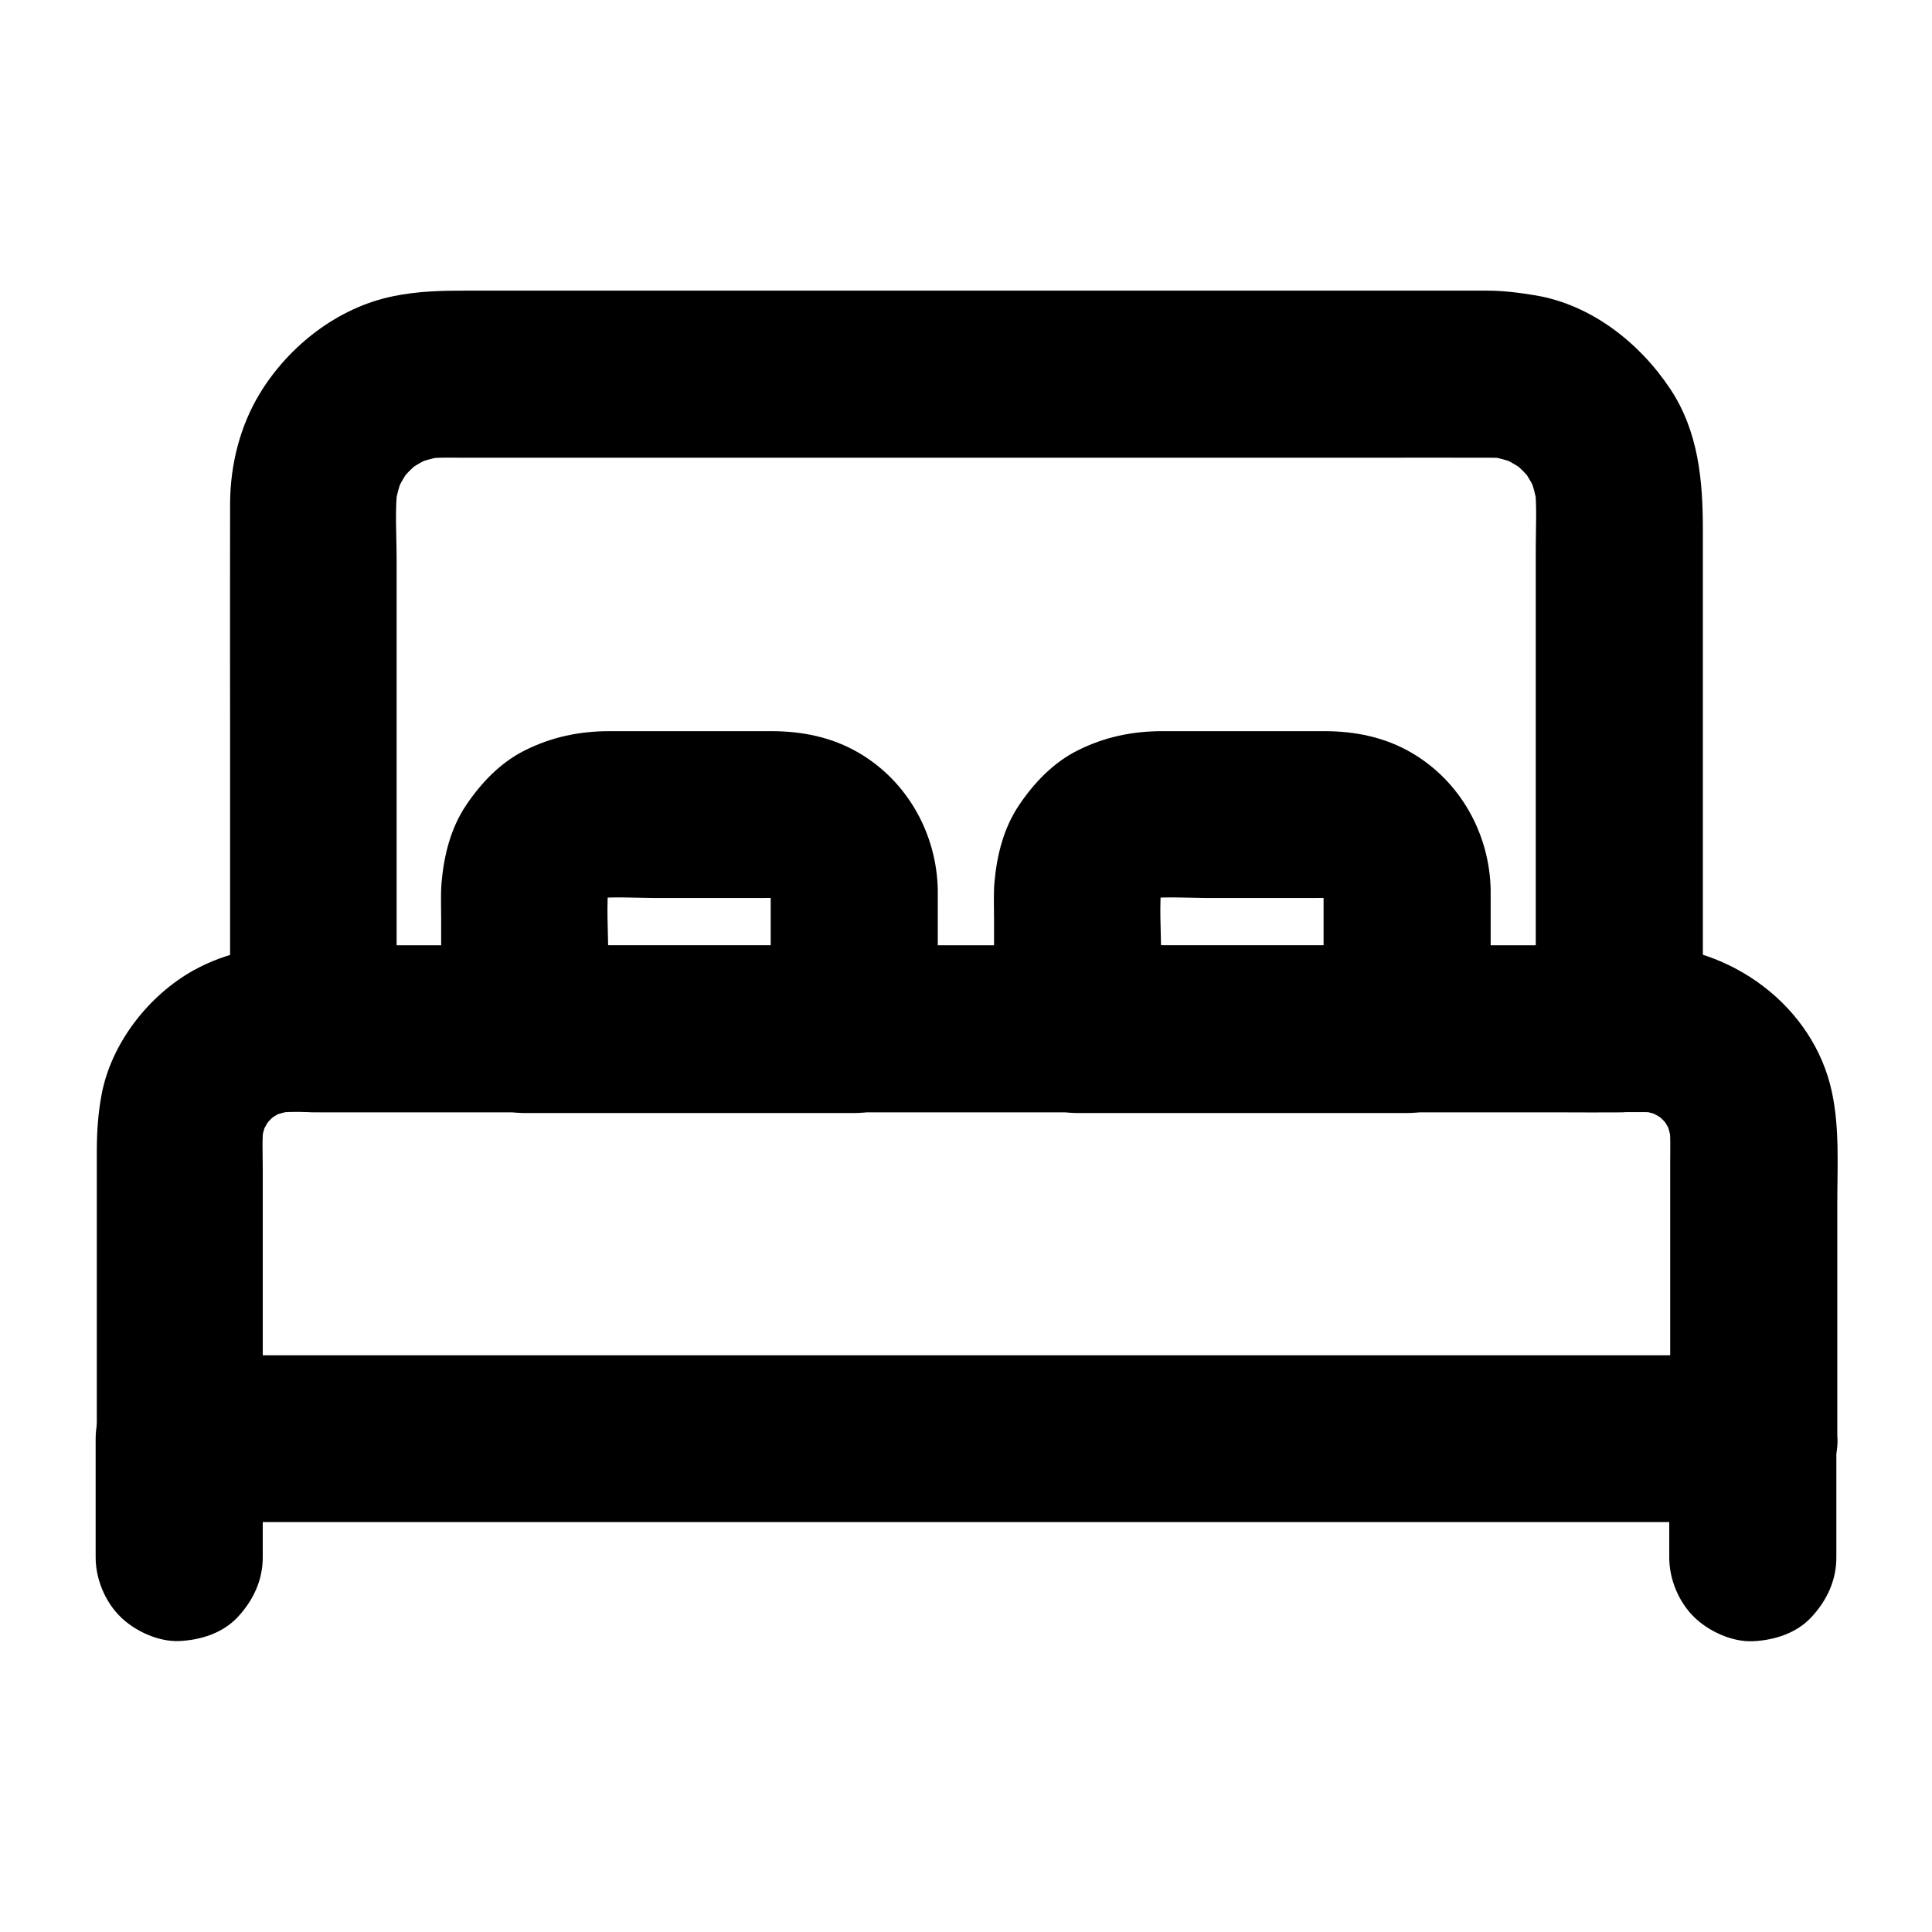
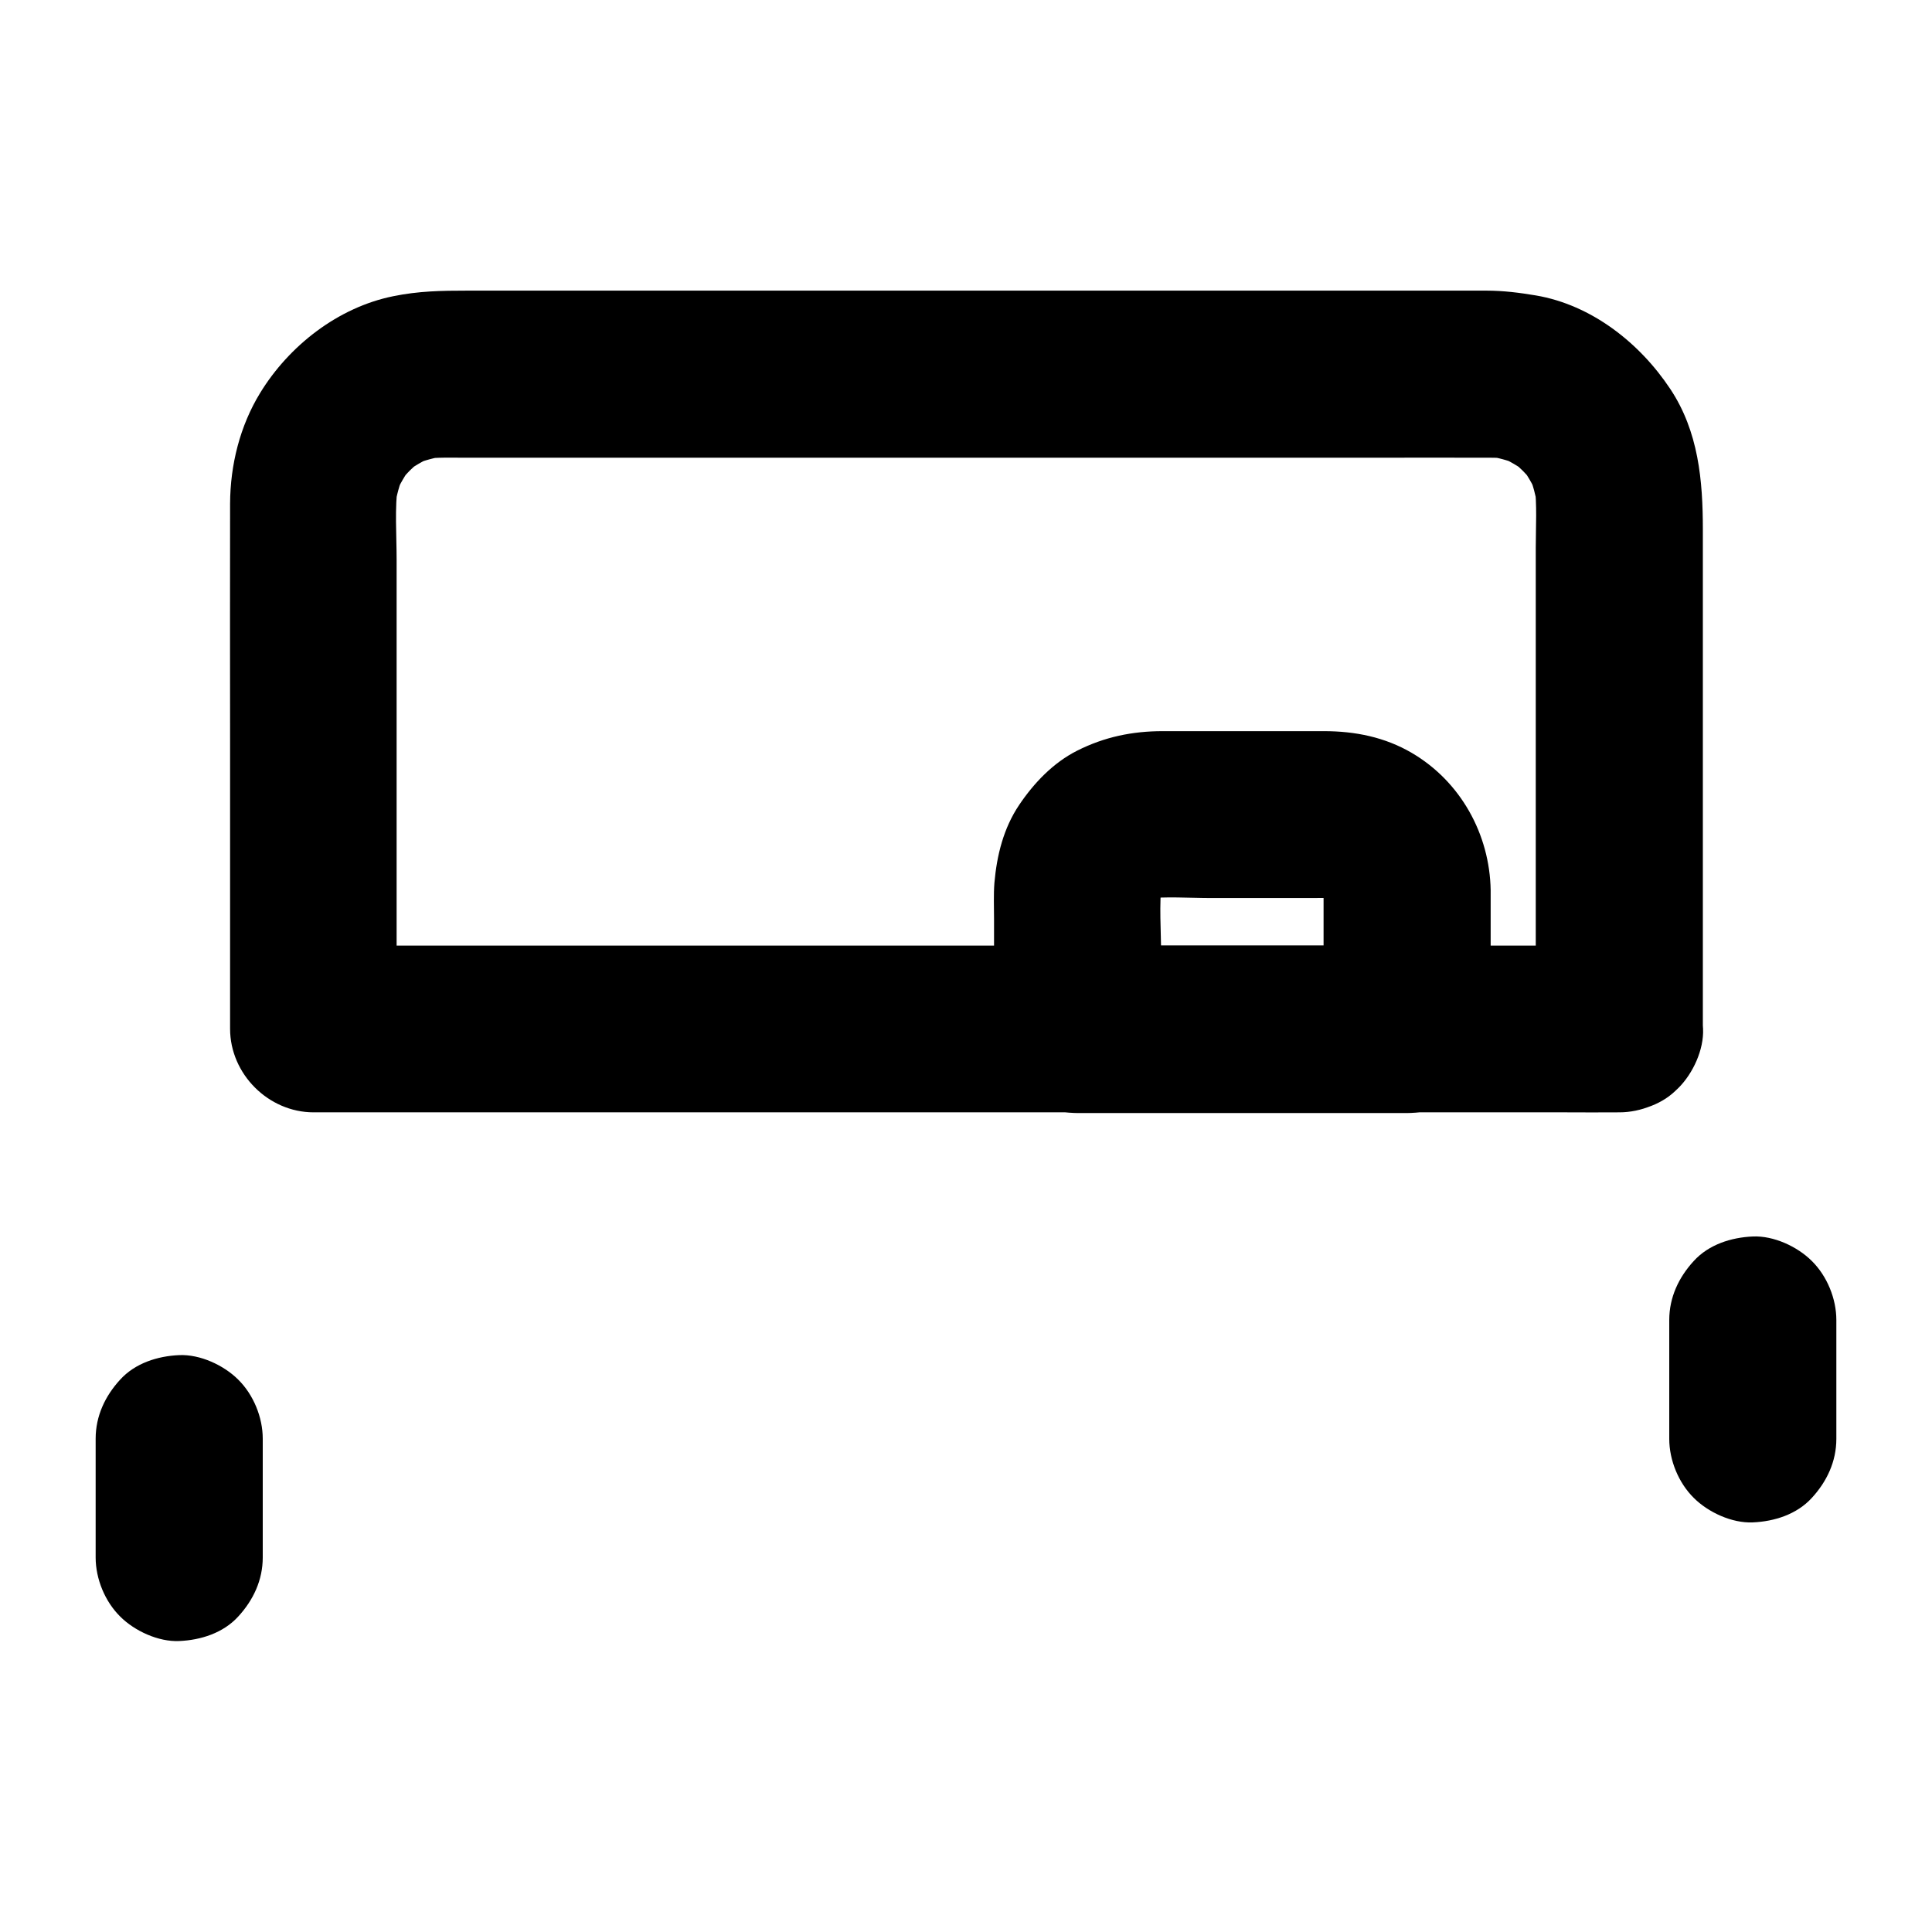
<svg xmlns="http://www.w3.org/2000/svg" fill="#000000" width="800px" height="800px" version="1.1" viewBox="144 144 512 512">
  <g>
-     <path d="m608.51 503.17h-11.121-30.406-44.82-54.906-59.875-60.469-56.383-47.824-34.242c-5.41 0-10.875-0.051-16.285 0h-0.688c7.379 7.379 14.762 14.762 22.141 22.141v-71.586c0-4.133-0.246-8.363 0.297-12.449-0.246 1.969-0.543 3.938-0.789 5.902 0.344-2.41 0.984-4.676 1.918-6.938-0.738 1.77-1.477 3.543-2.215 5.266 1.031-2.363 2.312-4.574 3.887-6.641-1.133 1.477-2.312 3-3.445 4.477 1.477-1.82 3.102-3.492 4.969-4.969-1.477 1.133-3 2.312-4.477 3.445 2.066-1.574 4.231-2.856 6.641-3.887-1.77 0.738-3.543 1.477-5.266 2.215 2.262-0.887 4.527-1.523 6.938-1.918-1.969 0.246-3.938 0.543-5.902 0.789 4.231-0.543 8.609-0.297 12.891-0.297h25.828 38.918 47.527 52.398 52.645 49.25 41.23 29.473 13.285c1.477 0 2.953 0.098 4.43 0.297-1.969-0.246-3.938-0.543-5.902-0.789 2.41 0.344 4.676 0.984 6.938 1.918-1.77-0.738-3.543-1.477-5.266-2.215 2.363 1.031 4.574 2.312 6.641 3.887-1.477-1.133-3-2.312-4.477-3.445 1.82 1.477 3.492 3.102 4.969 4.969-1.133-1.477-2.312-3-3.445-4.477 1.574 2.066 2.856 4.231 3.887 6.641-0.738-1.77-1.477-3.543-2.215-5.266 0.887 2.262 1.523 4.527 1.918 6.938-0.246-1.969-0.543-3.938-0.789-5.902 0.441 3.492 0.297 7.086 0.297 10.629v18.941 44.082 10.332c0 5.656 2.461 11.66 6.496 15.645 3.836 3.836 10.137 6.742 15.645 6.496 5.707-0.246 11.66-2.117 15.645-6.496 3.984-4.328 6.496-9.645 6.496-15.645v-62.336c0-9.789 0.641-19.875-1.426-29.52-4.871-22.828-26.863-38.82-49.742-38.867-9.348-0.051-18.648 0-27.996 0h-61.992-79.41-81.574-67.551-37.59c-9.891 0-19.484 1.723-28.289 6.594-11.957 6.641-21.844 19.336-24.402 32.914-0.984 5.215-1.277 10.137-1.277 15.352v69.816 6.004c0 11.957 10.137 22.141 22.141 22.141h11.121 30.406 44.82 54.906 59.875 60.469 56.383 47.824 34.242c5.41 0 10.875 0.051 16.285 0h0.688c5.656 0 11.66-2.461 15.645-6.496 3.836-3.836 6.742-10.137 6.496-15.645-0.246-5.707-2.117-11.66-6.496-15.645-4.574-3.894-9.938-6.402-15.941-6.402z" />
    <path d="m573.04 394.59h-9.25-25.191-37.246-45.41-49.789-50.234-46.84-39.605-28.438c-4.477 0-9.004-0.051-13.48 0h-0.59l22.141 22.141v-48.609-75.816c0-6.594-0.543-13.531 0.344-20.121-0.246 1.969-0.543 3.938-0.789 5.902 0.441-2.856 1.18-5.559 2.262-8.215-0.738 1.77-1.477 3.543-2.215 5.266 1.18-2.754 2.707-5.363 4.527-7.773-1.133 1.477-2.312 3-3.445 4.477 1.723-2.164 3.691-4.133 5.856-5.856-1.477 1.133-3 2.312-4.477 3.445 2.41-1.82 4.969-3.344 7.773-4.527-1.77 0.738-3.543 1.477-5.266 2.215 2.656-1.082 5.41-1.82 8.215-2.262-1.969 0.246-3.938 0.543-5.902 0.789 3.738-0.492 7.578-0.344 11.367-0.344h19.875 67.109 81.723 70.453c10.875 0 21.746-0.051 32.621 0 1.672 0 3.297 0.098 4.969 0.344-1.969-0.246-3.938-0.543-5.902-0.789 2.856 0.441 5.559 1.18 8.215 2.262-1.77-0.738-3.543-1.477-5.266-2.215 2.754 1.18 5.363 2.707 7.773 4.527-1.477-1.133-3-2.312-4.477-3.445 2.164 1.723 4.133 3.691 5.856 5.856-1.133-1.477-2.312-3-3.445-4.477 1.82 2.41 3.344 4.969 4.527 7.773-0.738-1.77-1.477-3.543-2.215-5.266 1.082 2.656 1.82 5.41 2.262 8.215-0.246-1.969-0.543-3.938-0.789-5.902 0.738 5.559 0.344 11.414 0.344 17.023v33.012 76.754 17.664c0 5.656 2.461 11.66 6.496 15.645 3.836 3.836 10.137 6.742 15.645 6.496 5.707-0.246 11.66-2.117 15.645-6.496 3.984-4.328 6.496-9.645 6.496-15.645v-55.496-76.754c0-13.039-1.133-26.027-8.66-37.344-8.117-12.203-20.859-22.238-35.57-24.746-4.379-0.738-8.66-1.277-13.086-1.277h-44.871-82.164-86.199-56.973c-6.641 0-12.84 0.098-19.531 1.477-14.613 2.953-27.602 13.086-35.277 25.633-5.363 8.758-7.922 19.09-7.969 29.324-0.051 20.715 0 41.477 0 62.188v72.766 4.231c0 11.957 10.137 22.141 22.141 22.141h9.25 25.191 37.246 45.41 49.789 50.234 46.84 39.605 28.438c4.477 0 9.004 0.051 13.48 0h0.59c5.656 0 11.66-2.461 15.645-6.496 3.836-3.836 6.742-10.137 6.496-15.645-0.246-5.707-2.117-11.66-6.496-15.645-4.473-3.894-9.785-6.402-15.789-6.402z" />
-     <path d="m348.24 379.93v36.801c7.379-7.379 14.762-14.762 22.141-22.141h-29.422-46.984-10.922c7.379 7.379 14.762 14.762 22.141 22.141v-19.387c0-6.594-0.59-13.531 0.195-20.121-0.246 1.969-0.543 3.938-0.789 5.902 0.246-1.77 0.738-3.445 1.379-5.066-0.738 1.77-1.477 3.543-2.215 5.266 0.688-1.574 1.574-3.051 2.609-4.43-1.133 1.477-2.312 3-3.445 4.477 1.082-1.328 2.262-2.559 3.641-3.641-1.477 1.133-3 2.312-4.477 3.445 1.379-1.031 2.856-1.918 4.43-2.609-1.77 0.738-3.543 1.477-5.266 2.215 1.672-0.688 3.344-1.133 5.066-1.379-1.969 0.246-3.938 0.543-5.902 0.789 5.953-0.688 12.152-0.195 18.105-0.195h26.668c2.609 0 5.266-0.148 7.871 0.195-1.969-0.246-3.938-0.543-5.902-0.789 1.77 0.246 3.445 0.738 5.066 1.379-1.77-0.738-3.543-1.477-5.266-2.215 1.574 0.688 3.051 1.574 4.43 2.609-1.477-1.133-3-2.312-4.477-3.445 1.328 1.082 2.559 2.262 3.641 3.641-1.133-1.477-2.312-3-3.445-4.477 1.031 1.379 1.918 2.856 2.609 4.43-0.738-1.77-1.477-3.543-2.215-5.266 0.688 1.672 1.133 3.344 1.379 5.066-0.246-1.969-0.543-3.938-0.789-5.902 0.047 0.887 0.145 1.77 0.145 2.707 0.098 5.758 2.41 11.562 6.496 15.645 3.836 3.836 10.137 6.742 15.645 6.496 5.707-0.246 11.66-2.117 15.645-6.496 3.938-4.281 6.594-9.691 6.496-15.645-0.246-14.859-7.969-28.832-20.91-36.406-7.133-4.184-15.055-5.758-23.223-5.758h-29.668-13.137c-8.02 0-15.398 1.523-22.633 5.164-6.348 3.199-11.465 8.562-15.398 14.414-4.133 6.148-5.902 13.332-6.543 20.613-0.246 3.199-0.098 6.445-0.098 9.645v29.227c0 11.957 10.137 22.141 22.141 22.141h29.422 46.984 10.922c11.957 0 22.141-10.137 22.141-22.141v-36.801c0-5.656-2.461-11.66-6.496-15.645-3.836-3.836-10.137-6.742-15.645-6.496-5.707 0.246-11.66 2.117-15.645 6.496-3.984 4.231-6.496 9.543-6.496 15.547z" />
    <path d="m494.76 379.93v36.801c7.379-7.379 14.762-14.762 22.141-22.141h-29.422-46.984-10.922c7.379 7.379 14.762 14.762 22.141 22.141v-19.387c0-6.594-0.59-13.531 0.195-20.121-0.246 1.969-0.543 3.938-0.789 5.902 0.246-1.77 0.738-3.445 1.379-5.066-0.738 1.77-1.477 3.543-2.215 5.266 0.688-1.574 1.574-3.051 2.609-4.43-1.133 1.477-2.312 3-3.445 4.477 1.082-1.328 2.262-2.559 3.641-3.641-1.477 1.133-3 2.312-4.477 3.445 1.379-1.031 2.856-1.918 4.43-2.609-1.77 0.738-3.543 1.477-5.266 2.215 1.672-0.688 3.344-1.133 5.066-1.379-1.969 0.246-3.938 0.543-5.902 0.789 5.953-0.688 12.152-0.195 18.105-0.195h26.668c2.609 0 5.266-0.148 7.871 0.195-1.969-0.246-3.938-0.543-5.902-0.789 1.77 0.246 3.445 0.738 5.066 1.379-1.77-0.738-3.543-1.477-5.266-2.215 1.574 0.688 3.051 1.574 4.43 2.609-1.477-1.133-3-2.312-4.477-3.445 1.328 1.082 2.559 2.262 3.641 3.641-1.133-1.477-2.312-3-3.445-4.477 1.031 1.379 1.918 2.856 2.609 4.43-0.738-1.77-1.477-3.543-2.215-5.266 0.688 1.672 1.133 3.344 1.379 5.066-0.246-1.969-0.543-3.938-0.789-5.902 0.094 0.887 0.145 1.77 0.145 2.707 0.098 5.758 2.41 11.562 6.496 15.645 3.836 3.836 10.137 6.742 15.645 6.496 5.707-0.246 11.66-2.117 15.645-6.496 3.938-4.281 6.594-9.691 6.496-15.645-0.246-14.859-7.969-28.832-20.91-36.406-7.133-4.184-15.055-5.758-23.223-5.758h-29.668-13.137c-8.02 0-15.398 1.523-22.633 5.164-6.348 3.199-11.465 8.562-15.398 14.414-4.133 6.148-5.902 13.332-6.543 20.613-0.246 3.199-0.098 6.445-0.098 9.645v29.227c0 11.957 10.137 22.141 22.141 22.141h29.422 46.984 10.922c11.957 0 22.141-10.137 22.141-22.141v-36.801c0-5.656-2.461-11.66-6.496-15.645-3.836-3.836-10.137-6.742-15.645-6.496-5.707 0.246-11.66 2.117-15.645 6.496-3.988 4.231-6.496 9.543-6.496 15.547z" />
    <path d="m213.63 556.75v-31.488c0-5.656-2.461-11.66-6.496-15.645-3.836-3.836-10.137-6.742-15.645-6.496-5.707 0.246-11.66 2.117-15.645 6.496-3.984 4.328-6.496 9.645-6.496 15.645v31.488c0 5.656 2.461 11.66 6.496 15.645 3.836 3.836 10.137 6.742 15.645 6.496 5.707-0.246 11.66-2.117 15.645-6.496 3.984-4.328 6.496-9.641 6.496-15.645z" />
-     <path d="m586.37 525.31v31.488c0 5.656 2.461 11.66 6.496 15.645 3.836 3.836 10.137 6.742 15.645 6.496 5.707-0.246 11.66-2.117 15.645-6.496 3.984-4.328 6.496-9.645 6.496-15.645v-31.488c0-5.656-2.461-11.66-6.496-15.645-3.836-3.836-10.137-6.742-15.645-6.496-5.707 0.246-11.66 2.117-15.645 6.496-3.984 4.328-6.496 9.641-6.496 15.645z" />
+     <path d="m586.37 525.31c0 5.656 2.461 11.66 6.496 15.645 3.836 3.836 10.137 6.742 15.645 6.496 5.707-0.246 11.66-2.117 15.645-6.496 3.984-4.328 6.496-9.645 6.496-15.645v-31.488c0-5.656-2.461-11.66-6.496-15.645-3.836-3.836-10.137-6.742-15.645-6.496-5.707 0.246-11.66 2.117-15.645 6.496-3.984 4.328-6.496 9.641-6.496 15.645z" />
  </g>
</svg>